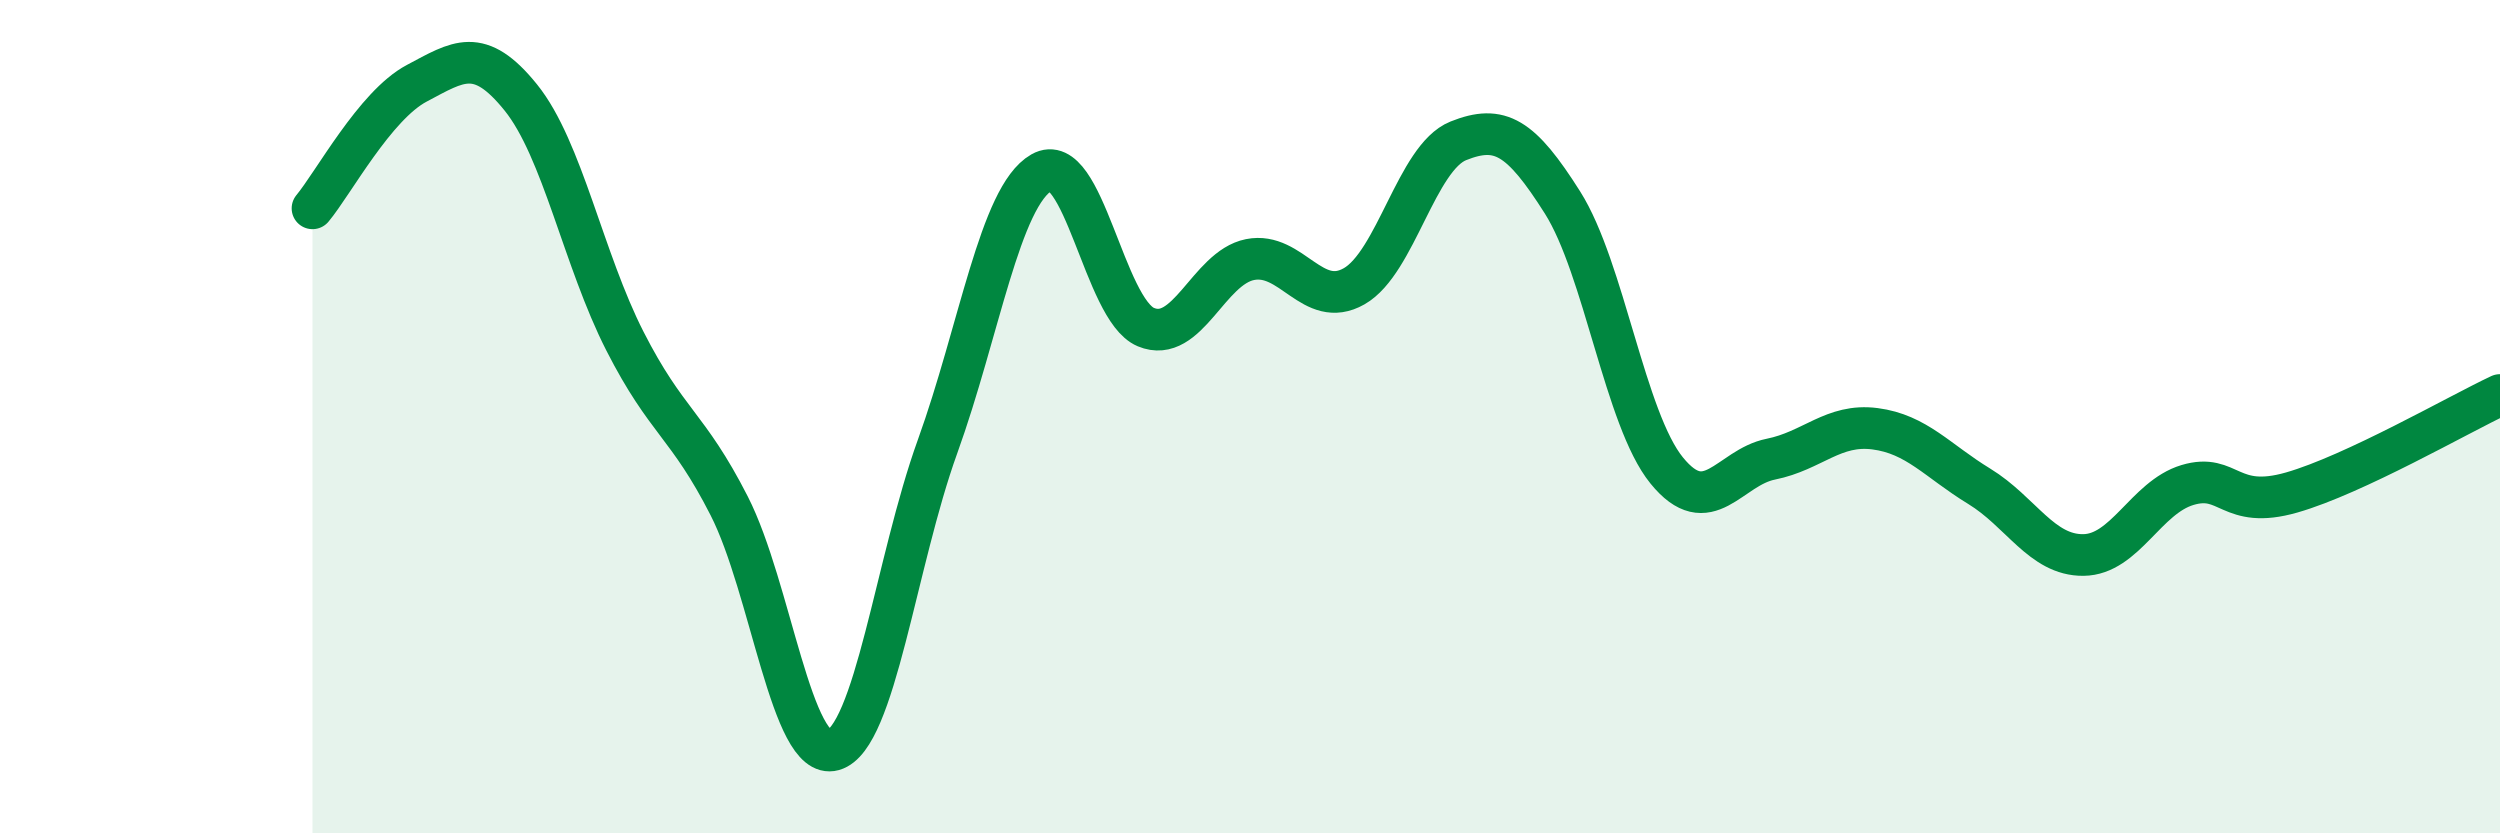
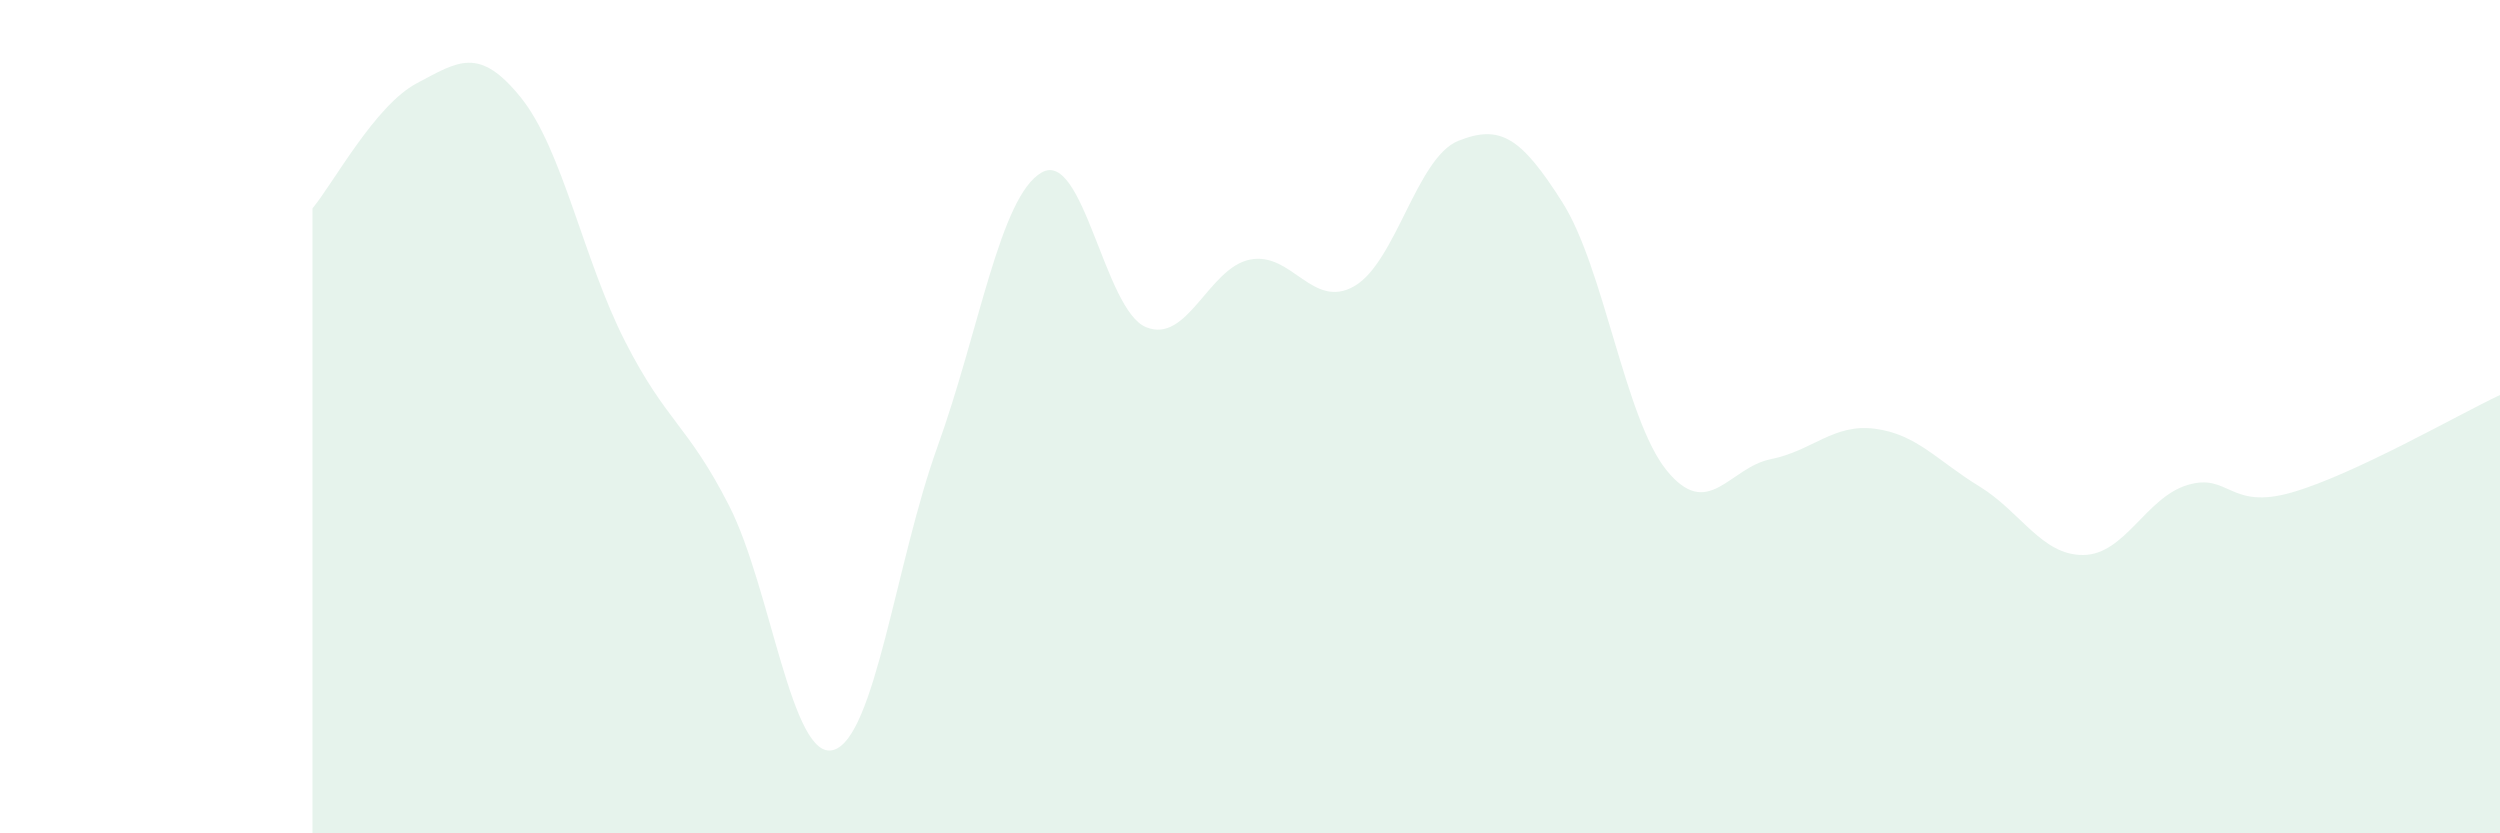
<svg xmlns="http://www.w3.org/2000/svg" width="60" height="20" viewBox="0 0 60 20">
  <path d="M 7.5,5 C 8,4.4 9,2.53 10,2 C 11,1.47 11.5,1.1 12.5,2.34 C 13.5,3.58 14,6.23 15,8.19 C 16,10.15 16.5,10.18 17.5,12.14 C 18.5,14.1 19,18.28 20,18 C 21,17.72 21.5,13.49 22.5,10.72 C 23.5,7.95 24,4.71 25,4.14 C 26,3.57 26.5,7.43 27.5,7.85 C 28.5,8.27 29,6.43 30,6.23 C 31,6.03 31.5,7.44 32.5,6.87 C 33.5,6.3 34,3.78 35,3.38 C 36,2.98 36.5,3.28 37.5,4.86 C 38.5,6.44 39,10.06 40,11.29 C 41,12.52 41.5,11.22 42.5,11.02 C 43.5,10.82 44,10.16 45,10.29 C 46,10.42 46.5,11.06 47.5,11.67 C 48.5,12.28 49,13.33 50,13.32 C 51,13.31 51.5,11.94 52.5,11.64 C 53.5,11.34 53.5,12.25 55,11.82 C 56.5,11.39 59,9.95 60,9.48L60 20L7.5 20Z" fill="#008740" opacity="0.1" stroke-linecap="round" stroke-linejoin="round" />
-   <path d="M 7.5,5 C 8,4.4 9,2.53 10,2 C 11,1.47 11.5,1.1 12.5,2.34 C 13.5,3.58 14,6.23 15,8.19 C 16,10.15 16.5,10.18 17.5,12.14 C 18.5,14.1 19,18.28 20,18 C 21,17.72 21.5,13.49 22.5,10.72 C 23.5,7.95 24,4.71 25,4.14 C 26,3.57 26.5,7.43 27.5,7.85 C 28.5,8.27 29,6.43 30,6.23 C 31,6.03 31.5,7.44 32.5,6.87 C 33.5,6.3 34,3.78 35,3.38 C 36,2.98 36.5,3.28 37.5,4.86 C 38.5,6.44 39,10.06 40,11.29 C 41,12.52 41.5,11.22 42.5,11.02 C 43.5,10.82 44,10.16 45,10.29 C 46,10.42 46.5,11.06 47.5,11.67 C 48.5,12.28 49,13.33 50,13.32 C 51,13.31 51.5,11.94 52.5,11.64 C 53.5,11.34 53.5,12.25 55,11.82 C 56.5,11.39 59,9.95 60,9.48" stroke="#008740" stroke-width="1" fill="none" stroke-linecap="round" stroke-linejoin="round" />
</svg>